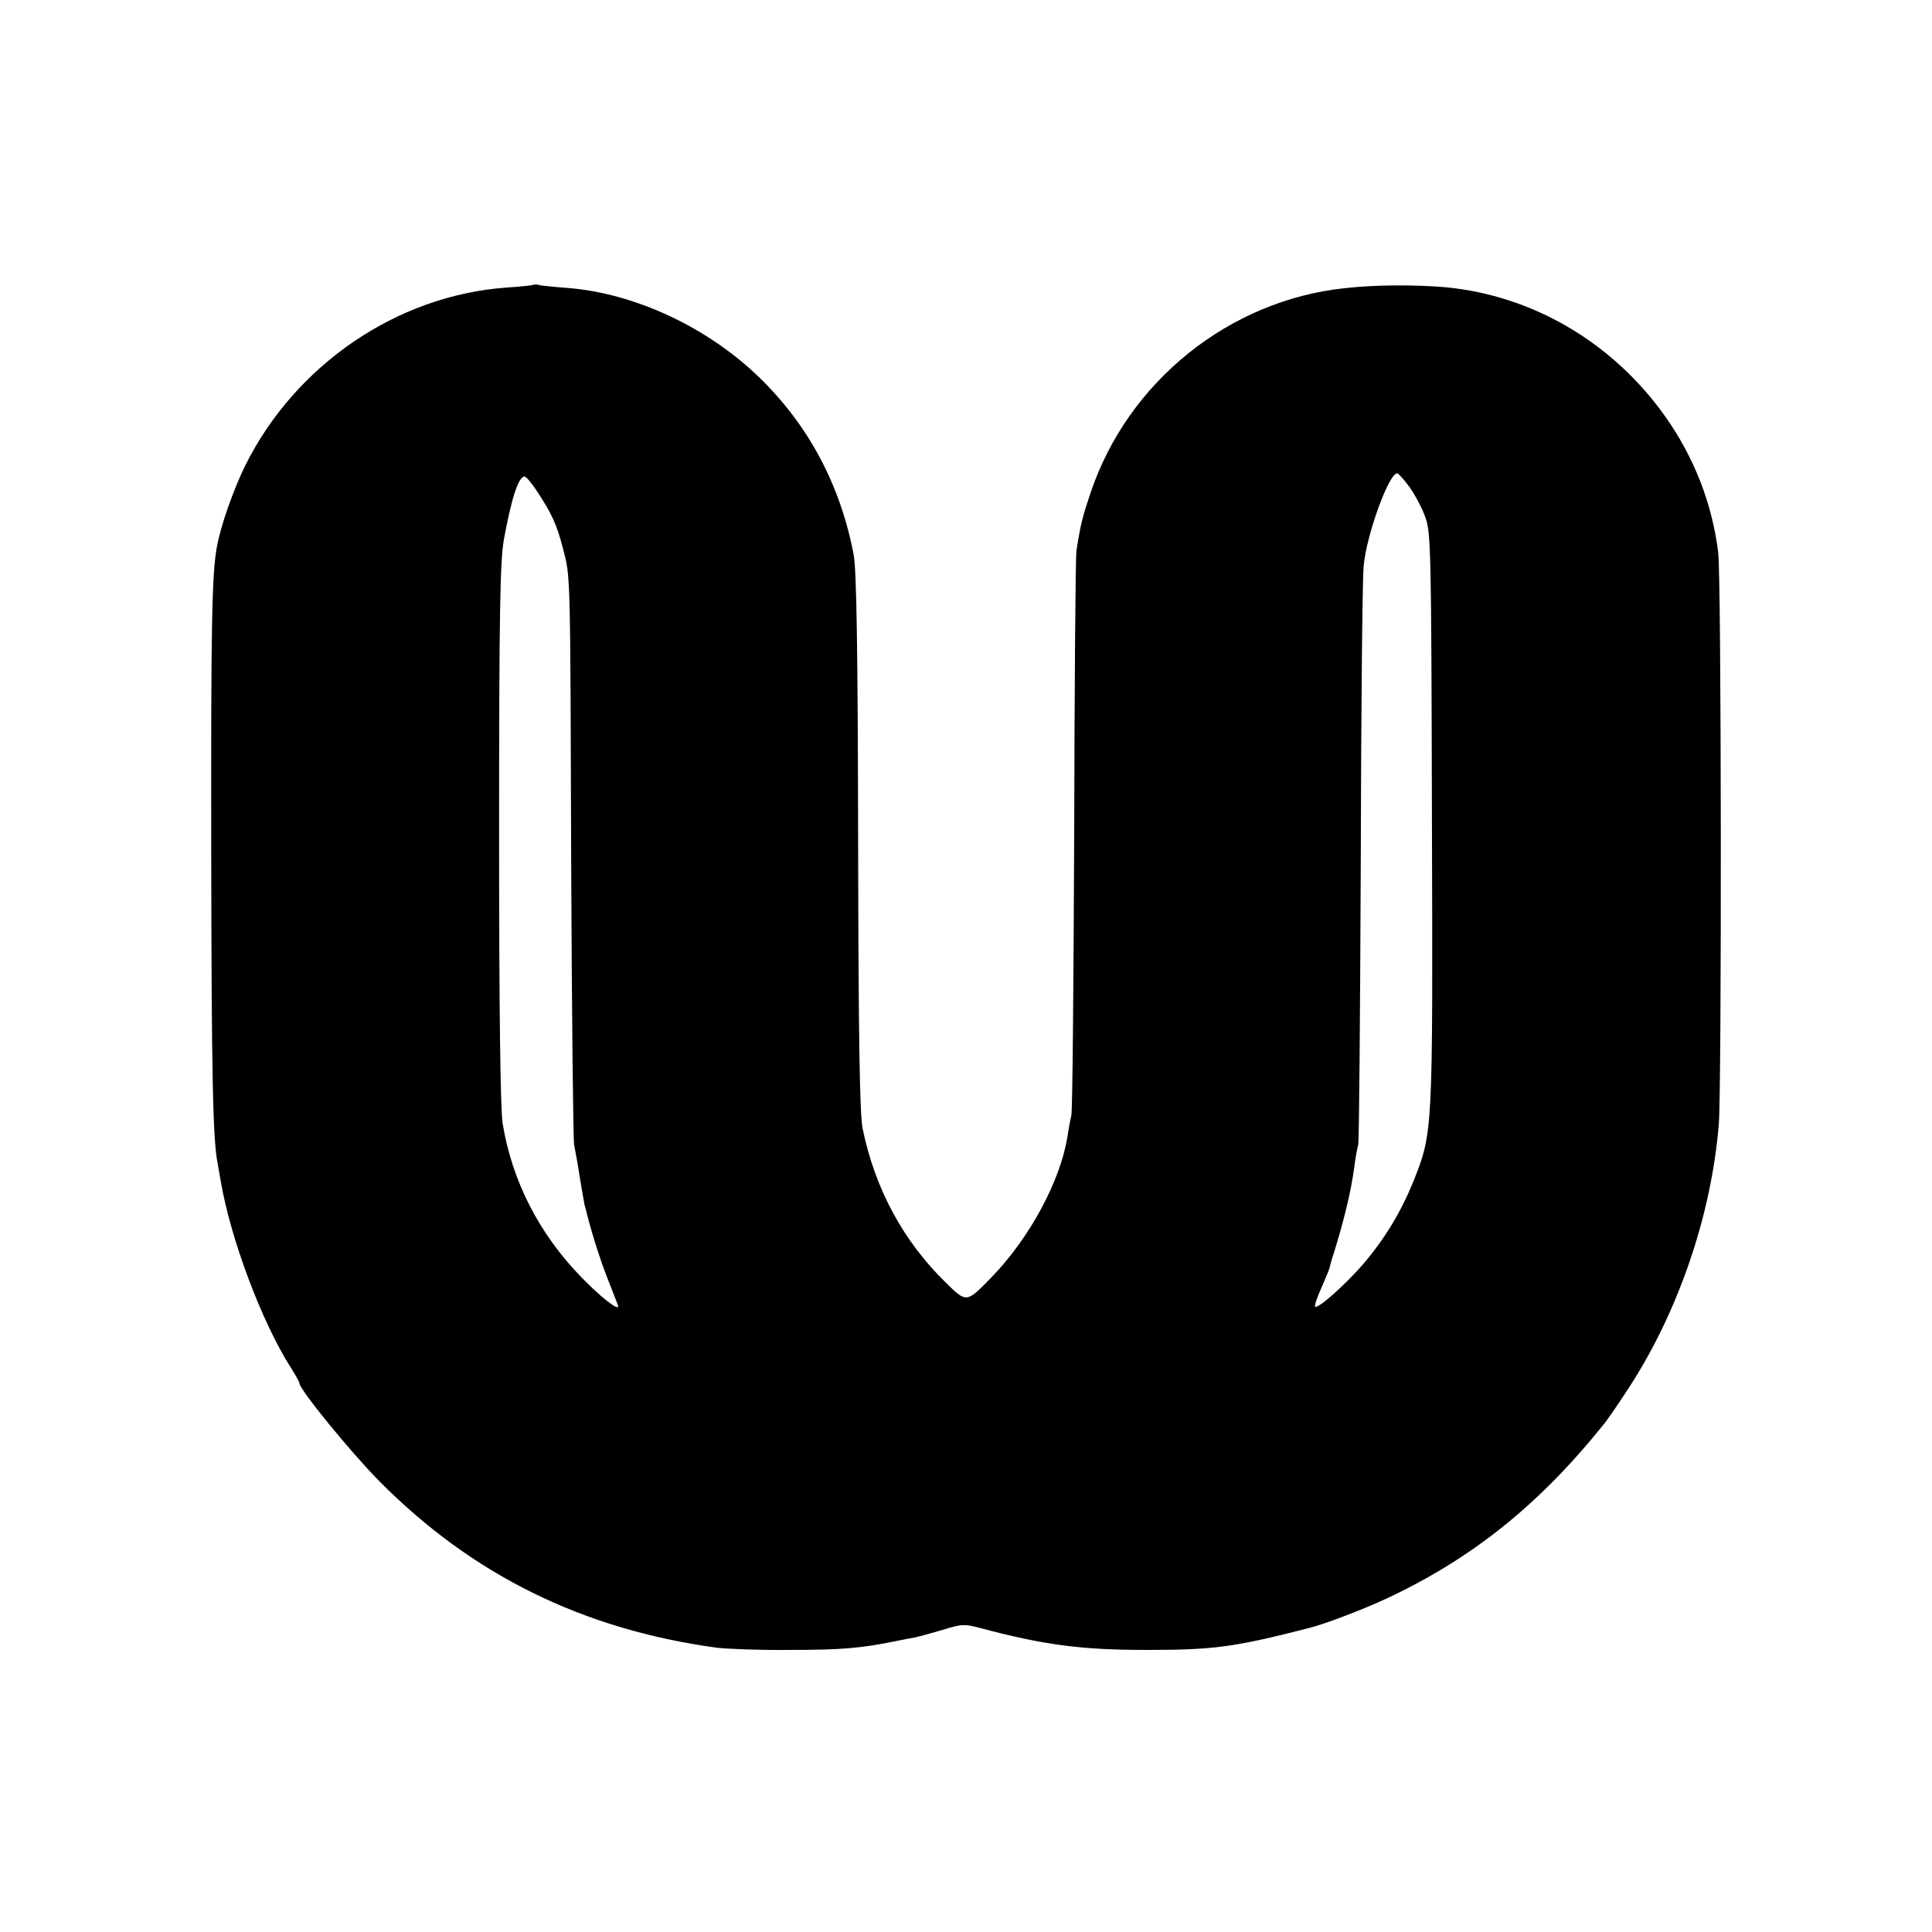
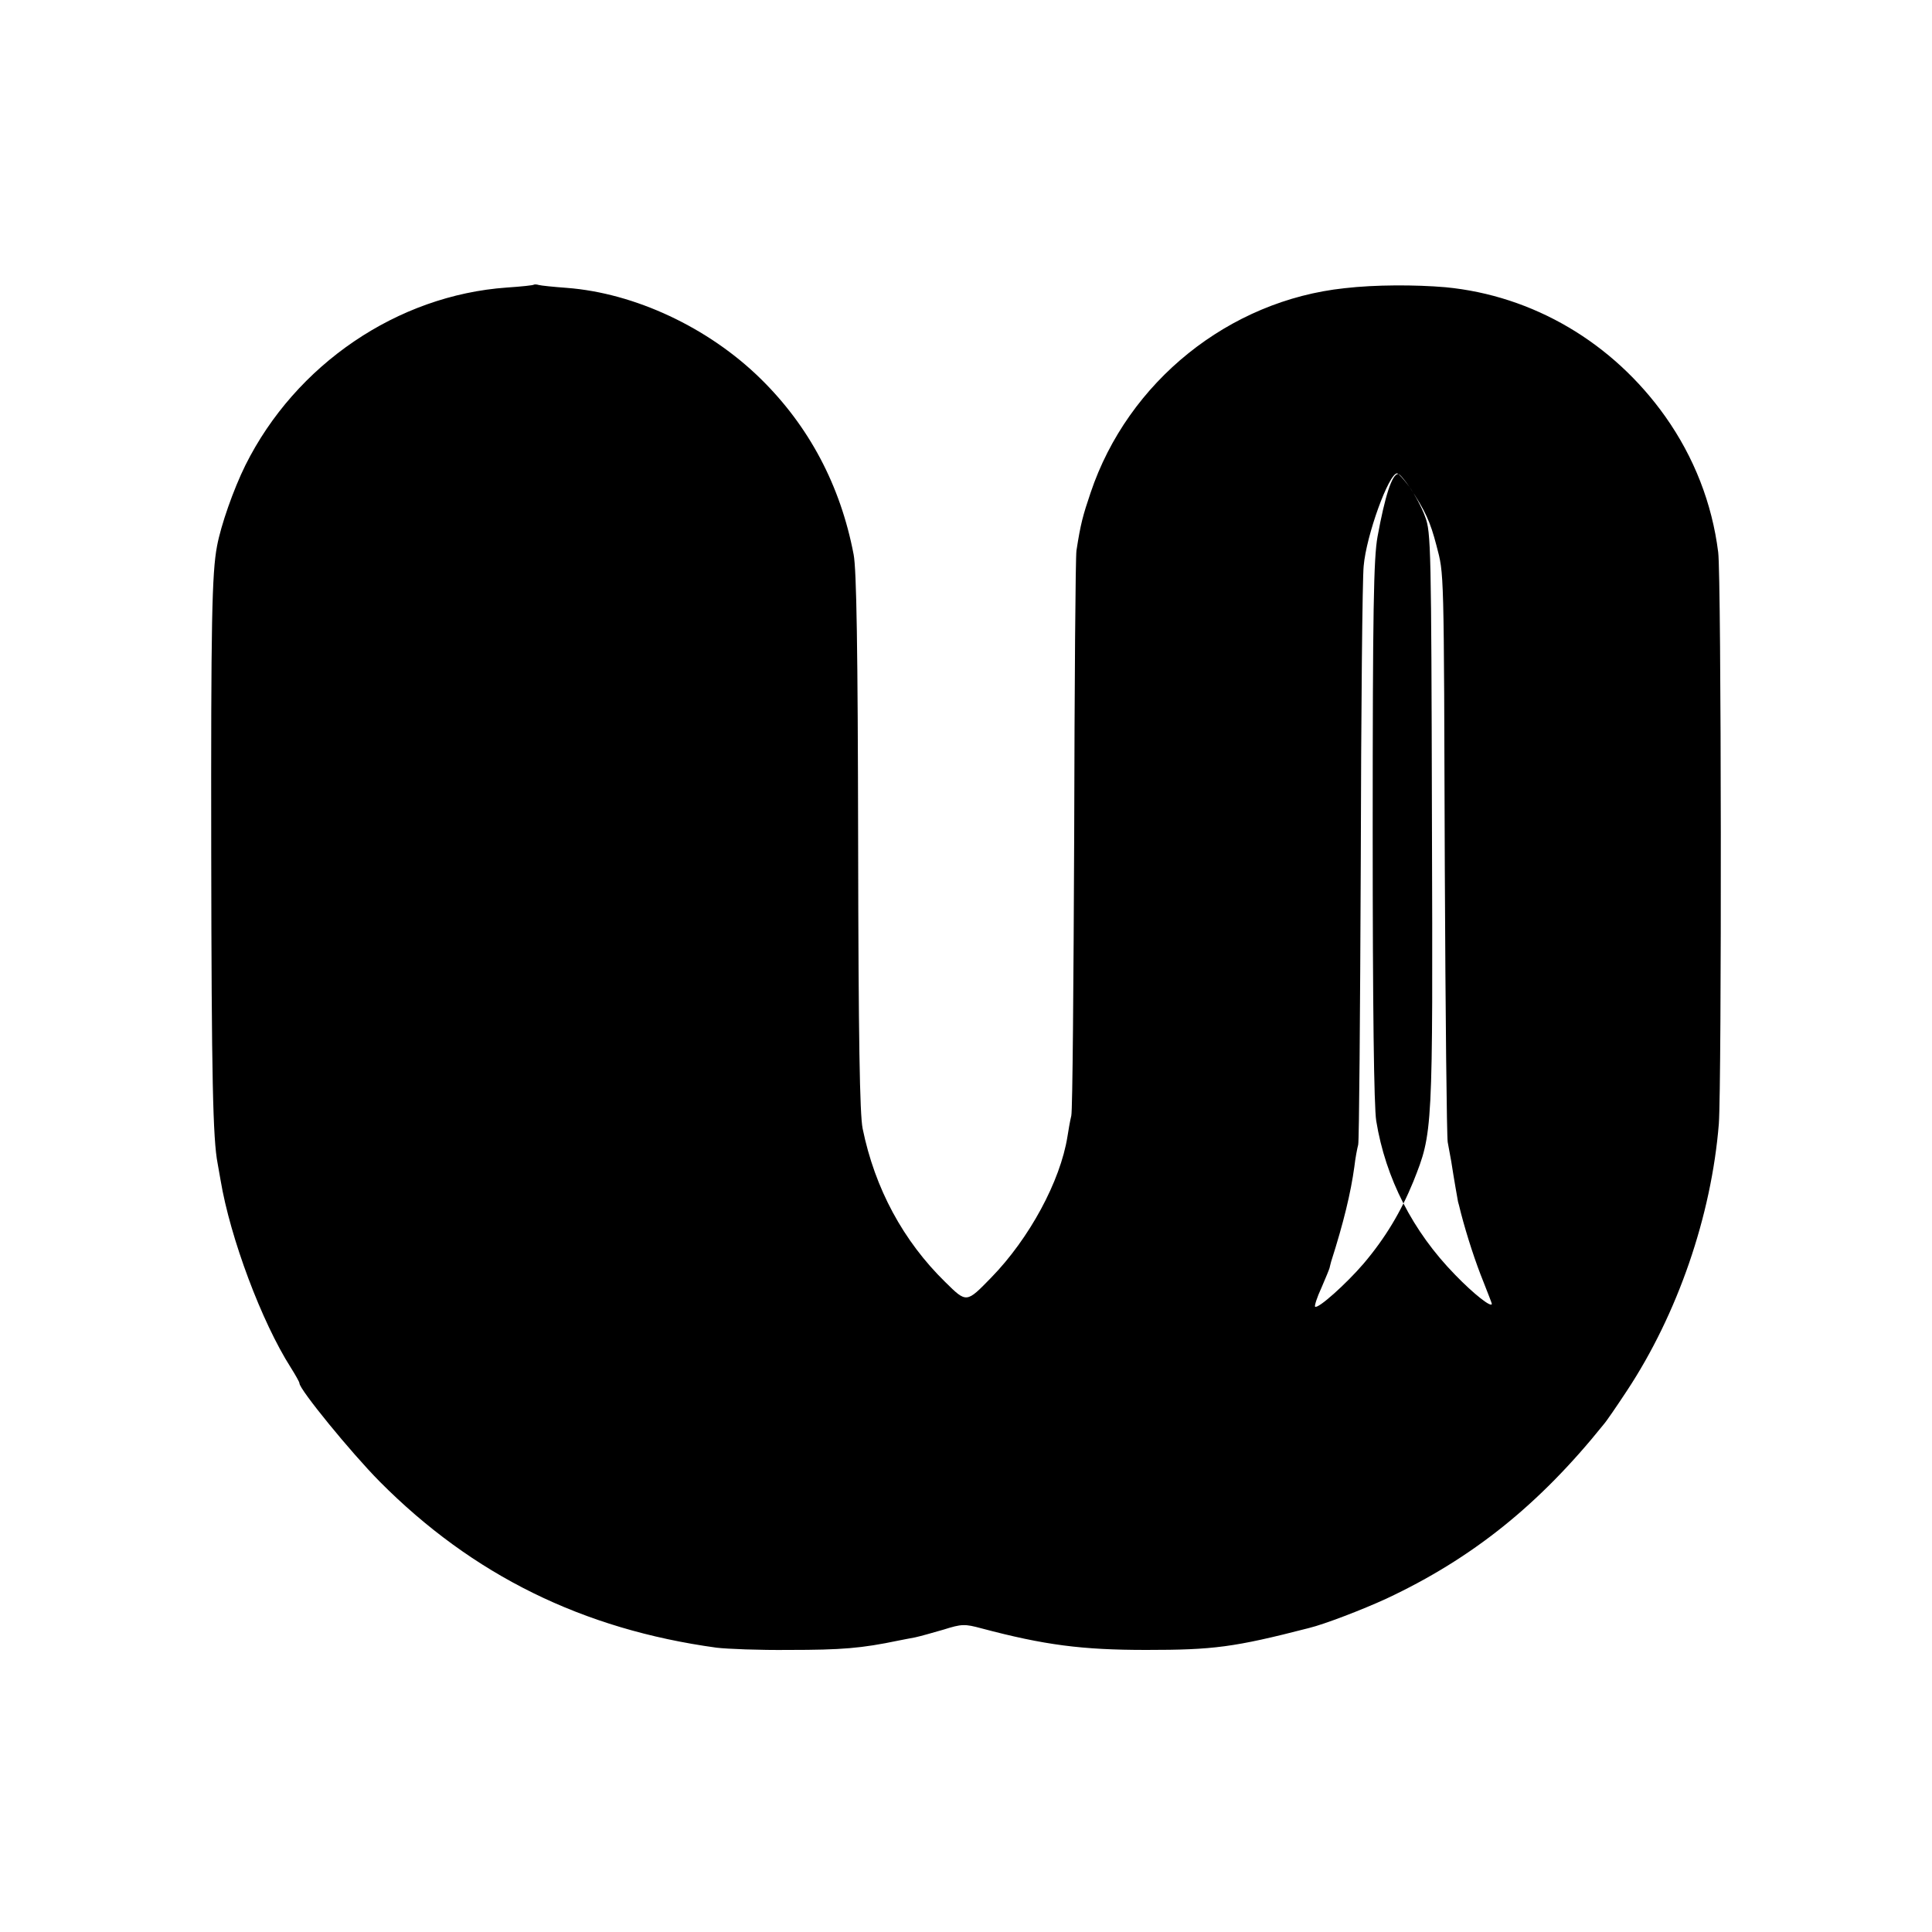
<svg xmlns="http://www.w3.org/2000/svg" version="1.0" width="600pt" height="600pt" viewBox="0 0 600 600" preserveAspectRatio="xMidYMid meet">
  <g transform="translate(0,600) scale(0.1,-0.1)" fill="#000000" stroke="none">
-     <path d="M1658 5116 c-1 -2 -39 -6 -84 -9 -340 -24 -656 -239 -812 -552 -37 -75 -76 -186 -88 -251 -16 -84 -19 -237 -18 -954 1 -696 5 -888 20 -964 2 -12 6 -34 9 -51 30 -180 128 -441 218 -582 15 -24 27 -45 27 -49 0 -19 160 -215 249 -305 289 -291 631 -459 1046 -516 33 -4 134 -8 225 -7 164 0 225 5 340 29 14 3 37 7 52 10 14 3 54 14 88 24 57 18 66 18 118 4 196 -52 312 -67 512 -67 208 0 272 8 505 68 49 12 166 57 240 91 267 125 475 292 675 541 9 10 41 57 72 104 158 239 263 544 286 830 9 124 8 1697 -2 1775 -19 152 -75 295 -164 421 -163 230 -411 376 -683 402 -94 8 -218 8 -313 -3 -359 -38 -673 -290 -789 -635 -24 -71 -31 -96 -44 -180 -3 -19 -6 -415 -7 -880 -2 -465 -5 -858 -9 -875 -4 -16 -9 -46 -12 -65 -22 -138 -118 -316 -237 -438 -77 -79 -76 -79 -142 -14 -131 128 -219 291 -257 477 -9 44 -13 275 -14 890 -1 604 -5 847 -14 893 -41 215 -139 399 -289 546 -162 159 -391 266 -602 282 -41 3 -80 7 -87 9 -6 2 -13 2 -15 1z m2719 -628 c17 -24 39 -65 49 -93 18 -47 19 -98 21 -940 3 -978 3 -971 -58 -1125 -38 -93 -87 -175 -154 -254 -54 -63 -142 -142 -151 -134 -2 3 6 29 20 59 13 30 24 57 25 61 1 4 3 13 5 20 39 122 61 214 72 294 3 27 9 58 12 69 3 11 6 405 8 875 1 470 5 885 9 922 8 95 78 288 104 288 4 0 21 -19 38 -42z m-2713 -8 c50 -75 65 -109 84 -182 24 -93 23 -53 26 -1008 2 -448 6 -828 9 -845 3 -16 8 -43 11 -60 8 -52 20 -120 21 -125 1 -3 5 -18 9 -35 19 -73 46 -155 70 -214 14 -36 26 -66 26 -68 0 -14 -56 30 -114 90 -132 135 -216 300 -245 478 -7 44 -11 346 -11 900 0 687 3 848 15 914 23 126 45 195 64 195 5 0 20 -18 35 -40z" />
+     <path d="M1658 5116 c-1 -2 -39 -6 -84 -9 -340 -24 -656 -239 -812 -552 -37 -75 -76 -186 -88 -251 -16 -84 -19 -237 -18 -954 1 -696 5 -888 20 -964 2 -12 6 -34 9 -51 30 -180 128 -441 218 -582 15 -24 27 -45 27 -49 0 -19 160 -215 249 -305 289 -291 631 -459 1046 -516 33 -4 134 -8 225 -7 164 0 225 5 340 29 14 3 37 7 52 10 14 3 54 14 88 24 57 18 66 18 118 4 196 -52 312 -67 512 -67 208 0 272 8 505 68 49 12 166 57 240 91 267 125 475 292 675 541 9 10 41 57 72 104 158 239 263 544 286 830 9 124 8 1697 -2 1775 -19 152 -75 295 -164 421 -163 230 -411 376 -683 402 -94 8 -218 8 -313 -3 -359 -38 -673 -290 -789 -635 -24 -71 -31 -96 -44 -180 -3 -19 -6 -415 -7 -880 -2 -465 -5 -858 -9 -875 -4 -16 -9 -46 -12 -65 -22 -138 -118 -316 -237 -438 -77 -79 -76 -79 -142 -14 -131 128 -219 291 -257 477 -9 44 -13 275 -14 890 -1 604 -5 847 -14 893 -41 215 -139 399 -289 546 -162 159 -391 266 -602 282 -41 3 -80 7 -87 9 -6 2 -13 2 -15 1z m2719 -628 c17 -24 39 -65 49 -93 18 -47 19 -98 21 -940 3 -978 3 -971 -58 -1125 -38 -93 -87 -175 -154 -254 -54 -63 -142 -142 -151 -134 -2 3 6 29 20 59 13 30 24 57 25 61 1 4 3 13 5 20 39 122 61 214 72 294 3 27 9 58 12 69 3 11 6 405 8 875 1 470 5 885 9 922 8 95 78 288 104 288 4 0 21 -19 38 -42z c50 -75 65 -109 84 -182 24 -93 23 -53 26 -1008 2 -448 6 -828 9 -845 3 -16 8 -43 11 -60 8 -52 20 -120 21 -125 1 -3 5 -18 9 -35 19 -73 46 -155 70 -214 14 -36 26 -66 26 -68 0 -14 -56 30 -114 90 -132 135 -216 300 -245 478 -7 44 -11 346 -11 900 0 687 3 848 15 914 23 126 45 195 64 195 5 0 20 -18 35 -40z" />
  </g>
</svg>